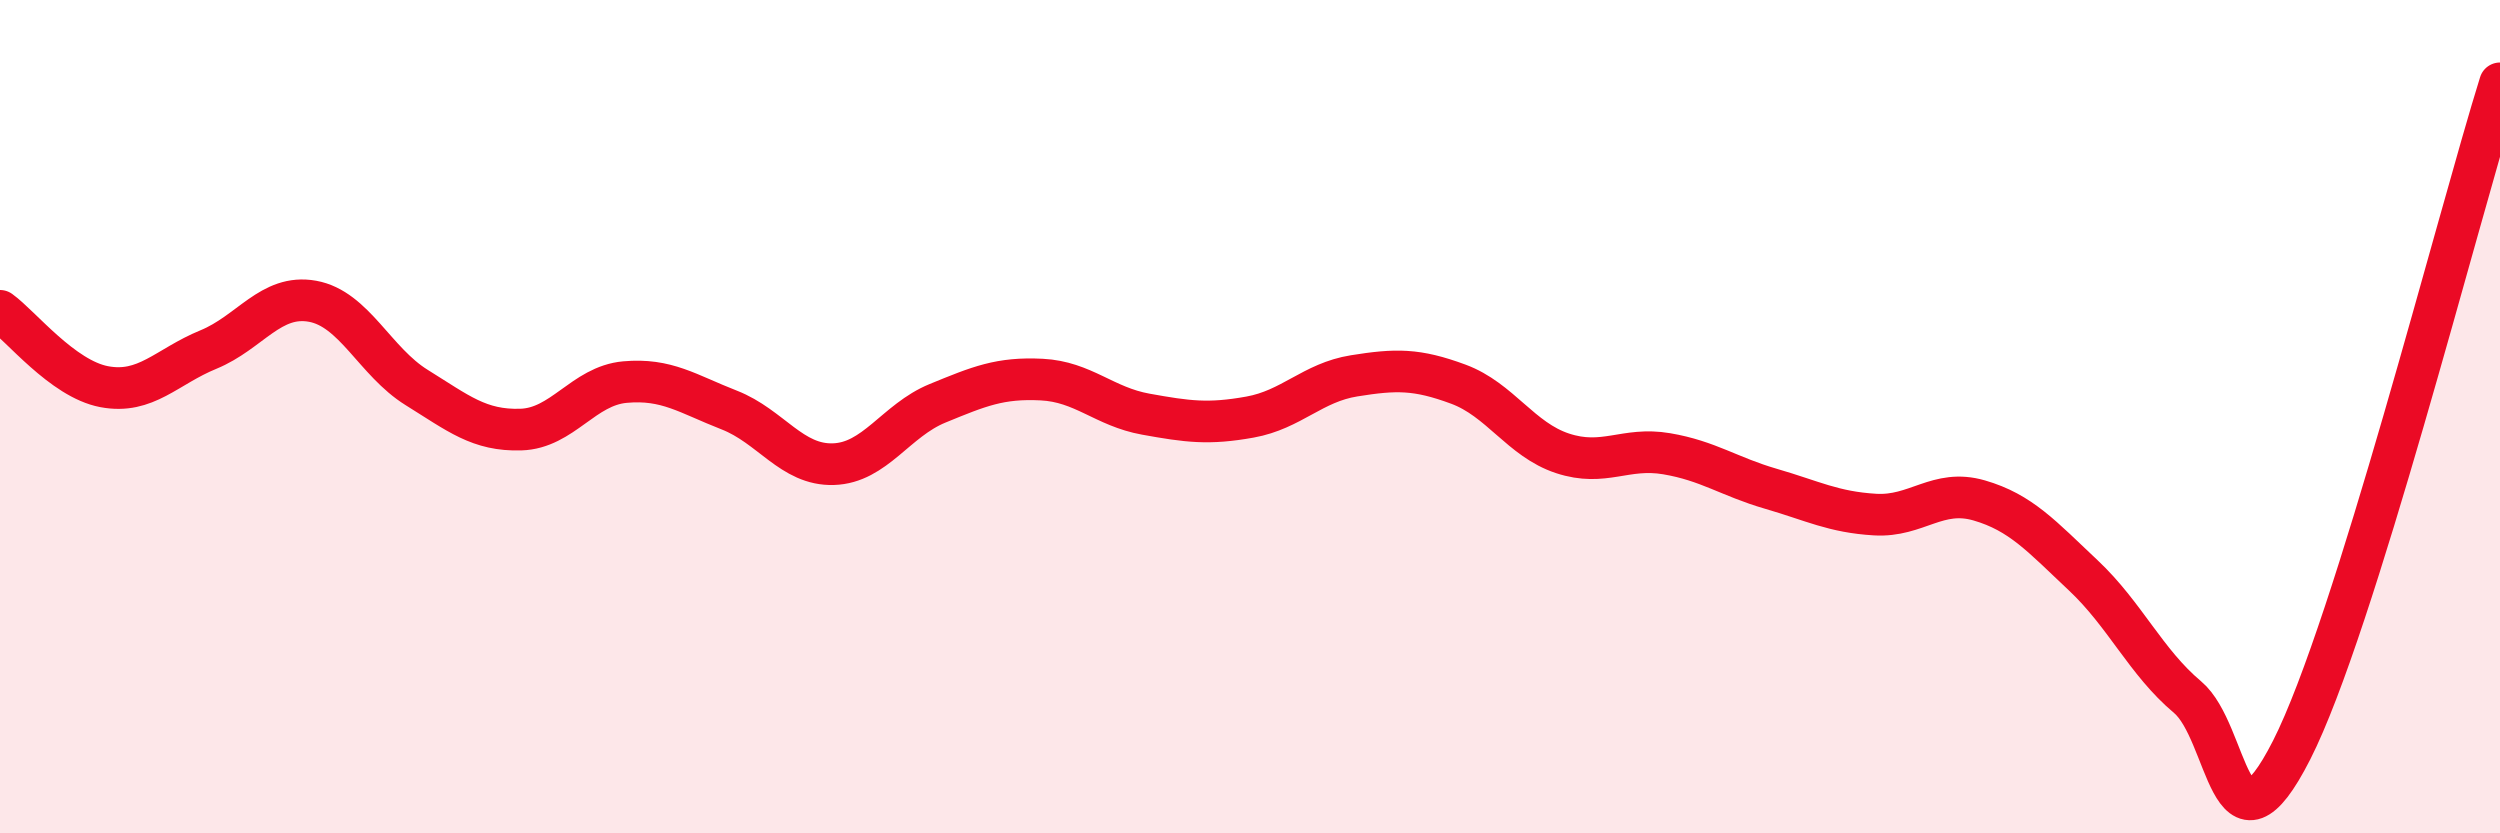
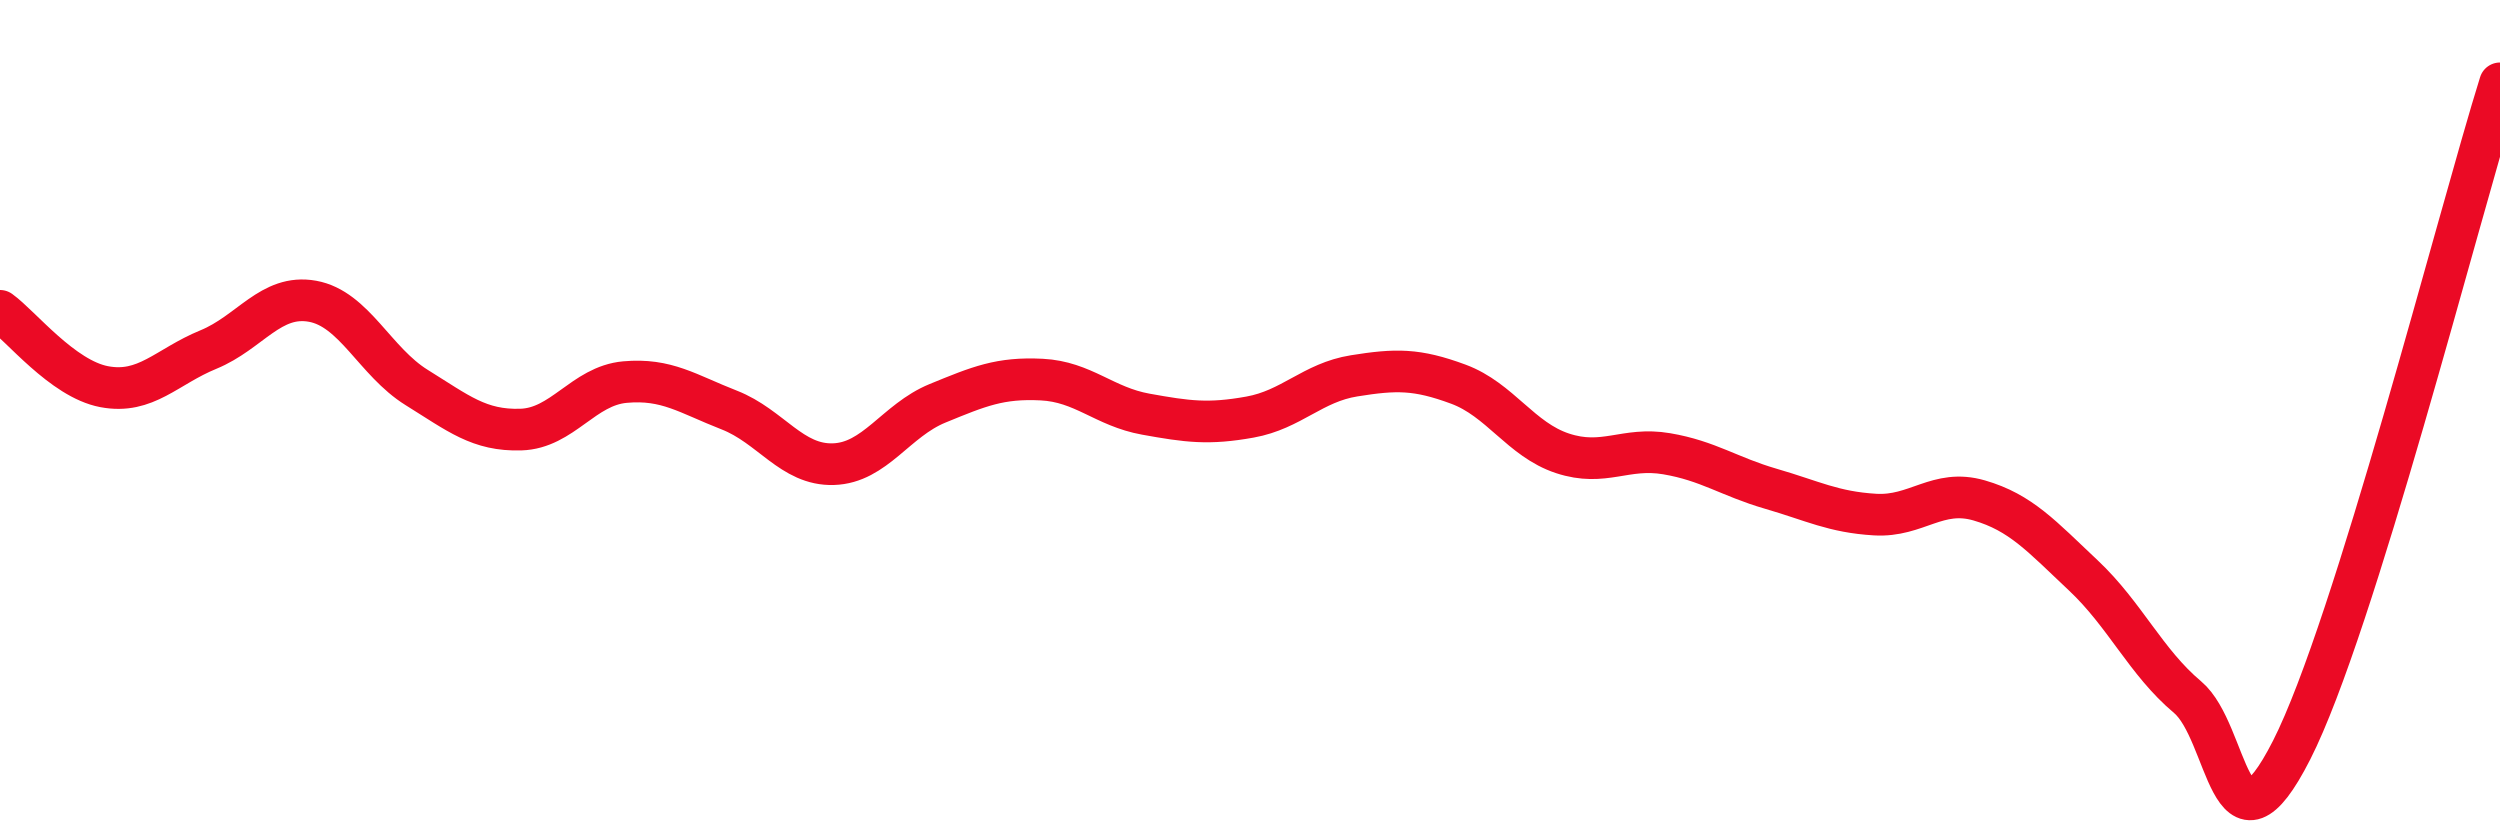
<svg xmlns="http://www.w3.org/2000/svg" width="60" height="20" viewBox="0 0 60 20">
-   <path d="M 0,7.46 C 0.5,7.82 1.5,9.09 2.5,9.28 C 3.5,9.47 4,8.8 5,8.39 C 6,7.98 6.5,7.05 7.5,7.23 C 8.5,7.41 9,8.68 10,9.3 C 11,9.92 11.5,10.34 12.5,10.31 C 13.5,10.28 14,9.26 15,9.17 C 16,9.08 16.5,9.45 17.5,9.84 C 18.5,10.23 19,11.17 20,11.14 C 21,11.11 21.5,10.09 22.5,9.68 C 23.5,9.27 24,9.06 25,9.11 C 26,9.16 26.5,9.76 27.5,9.94 C 28.5,10.12 29,10.19 30,10.01 C 31,9.83 31.5,9.18 32.5,9.02 C 33.5,8.86 34,8.85 35,9.22 C 36,9.59 36.5,10.55 37.5,10.88 C 38.5,11.21 39,10.72 40,10.89 C 41,11.06 41.5,11.44 42.5,11.73 C 43.5,12.02 44,12.29 45,12.35 C 46,12.41 46.5,11.72 47.5,12.01 C 48.5,12.3 49,12.87 50,13.81 C 51,14.75 51.5,15.89 52.5,16.73 C 53.5,17.57 53.5,20.95 55,18 C 56.5,15.05 59,5.2 60,2L60 20L0 20Z" fill="#EB0A25" opacity="0.1" stroke-linecap="round" stroke-linejoin="round" />
  <path d="M 0,7.46 C 0.5,7.82 1.5,9.09 2.5,9.28 C 3.5,9.47 4,8.8 5,8.39 C 6,7.98 6.5,7.05 7.5,7.23 C 8.5,7.41 9,8.68 10,9.3 C 11,9.92 11.5,10.34 12.5,10.31 C 13.5,10.28 14,9.26 15,9.17 C 16,9.08 16.5,9.45 17.5,9.84 C 18.5,10.23 19,11.17 20,11.14 C 21,11.11 21.5,10.09 22.5,9.68 C 23.5,9.27 24,9.06 25,9.11 C 26,9.16 26.5,9.76 27.5,9.94 C 28.5,10.12 29,10.19 30,10.01 C 31,9.83 31.5,9.18 32.5,9.02 C 33.5,8.86 34,8.85 35,9.22 C 36,9.59 36.5,10.55 37.5,10.88 C 38.5,11.21 39,10.72 40,10.89 C 41,11.06 41.5,11.44 42.5,11.73 C 43.5,12.02 44,12.29 45,12.35 C 46,12.41 46.5,11.72 47.5,12.01 C 48.5,12.3 49,12.87 50,13.81 C 51,14.75 51.5,15.89 52.5,16.73 C 53.5,17.57 53.5,20.95 55,18 C 56.5,15.05 59,5.2 60,2" stroke="#EB0A25" stroke-width="1" fill="none" stroke-linecap="round" stroke-linejoin="round" />
</svg>